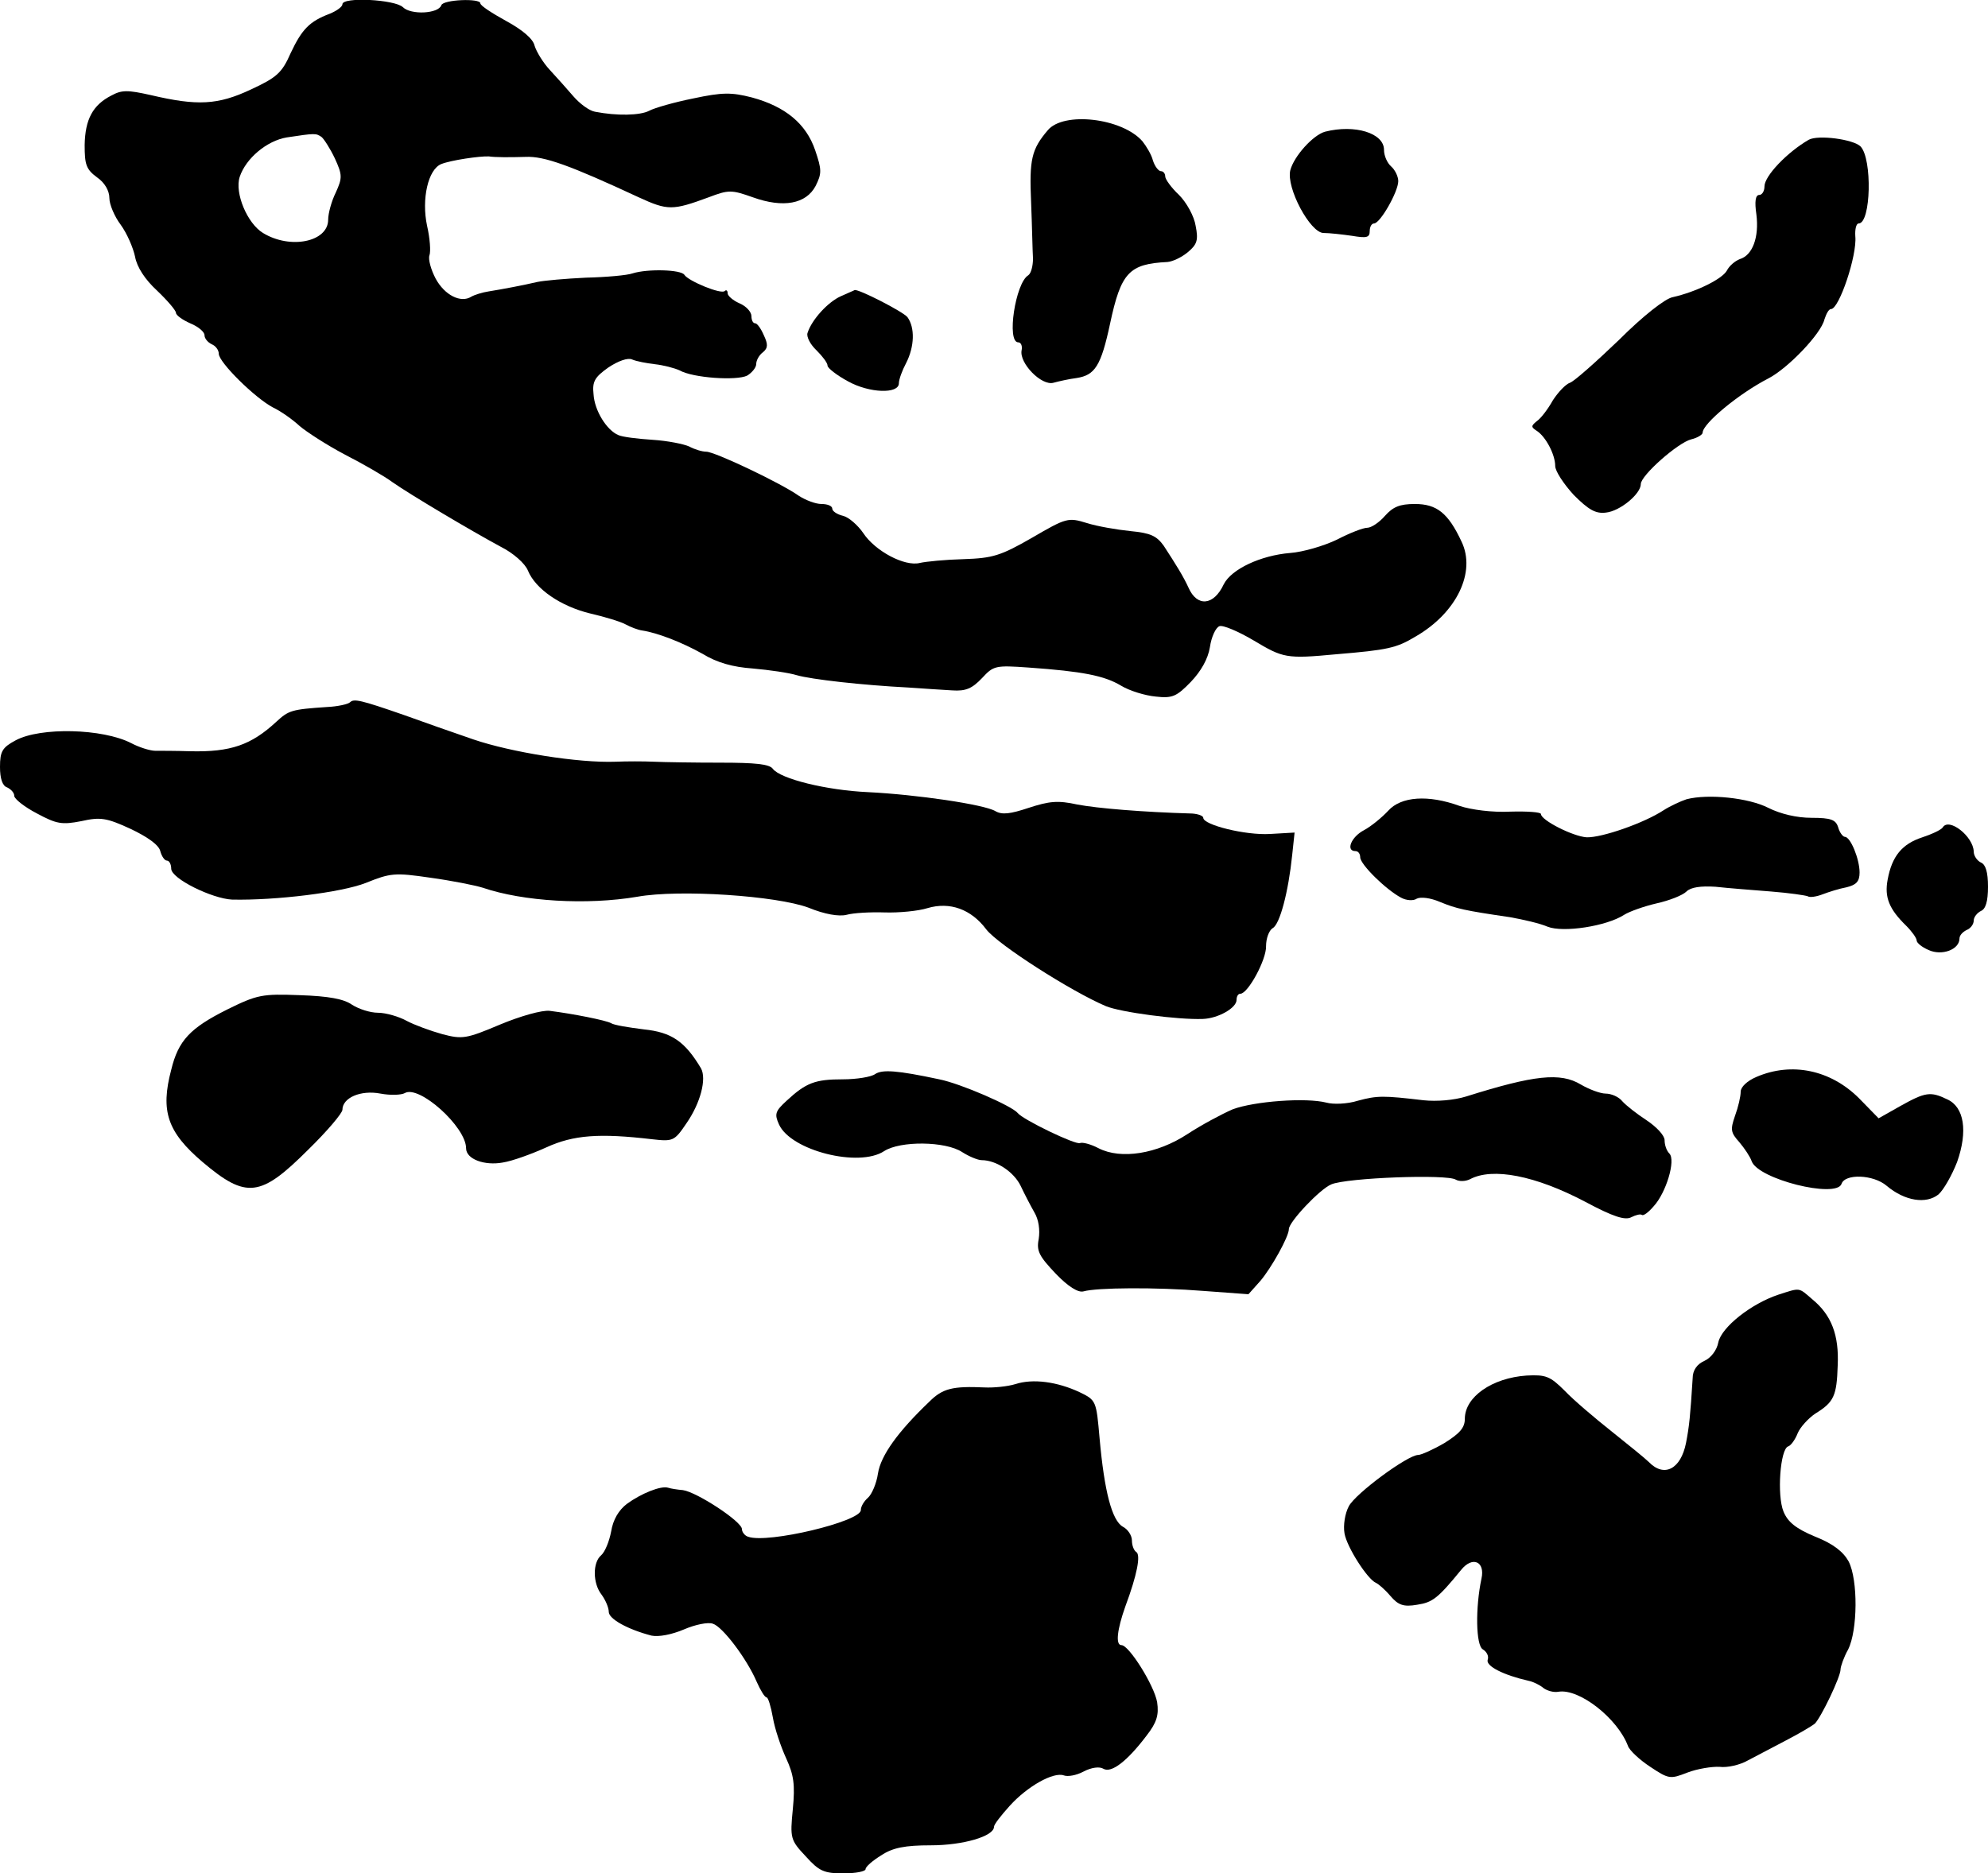
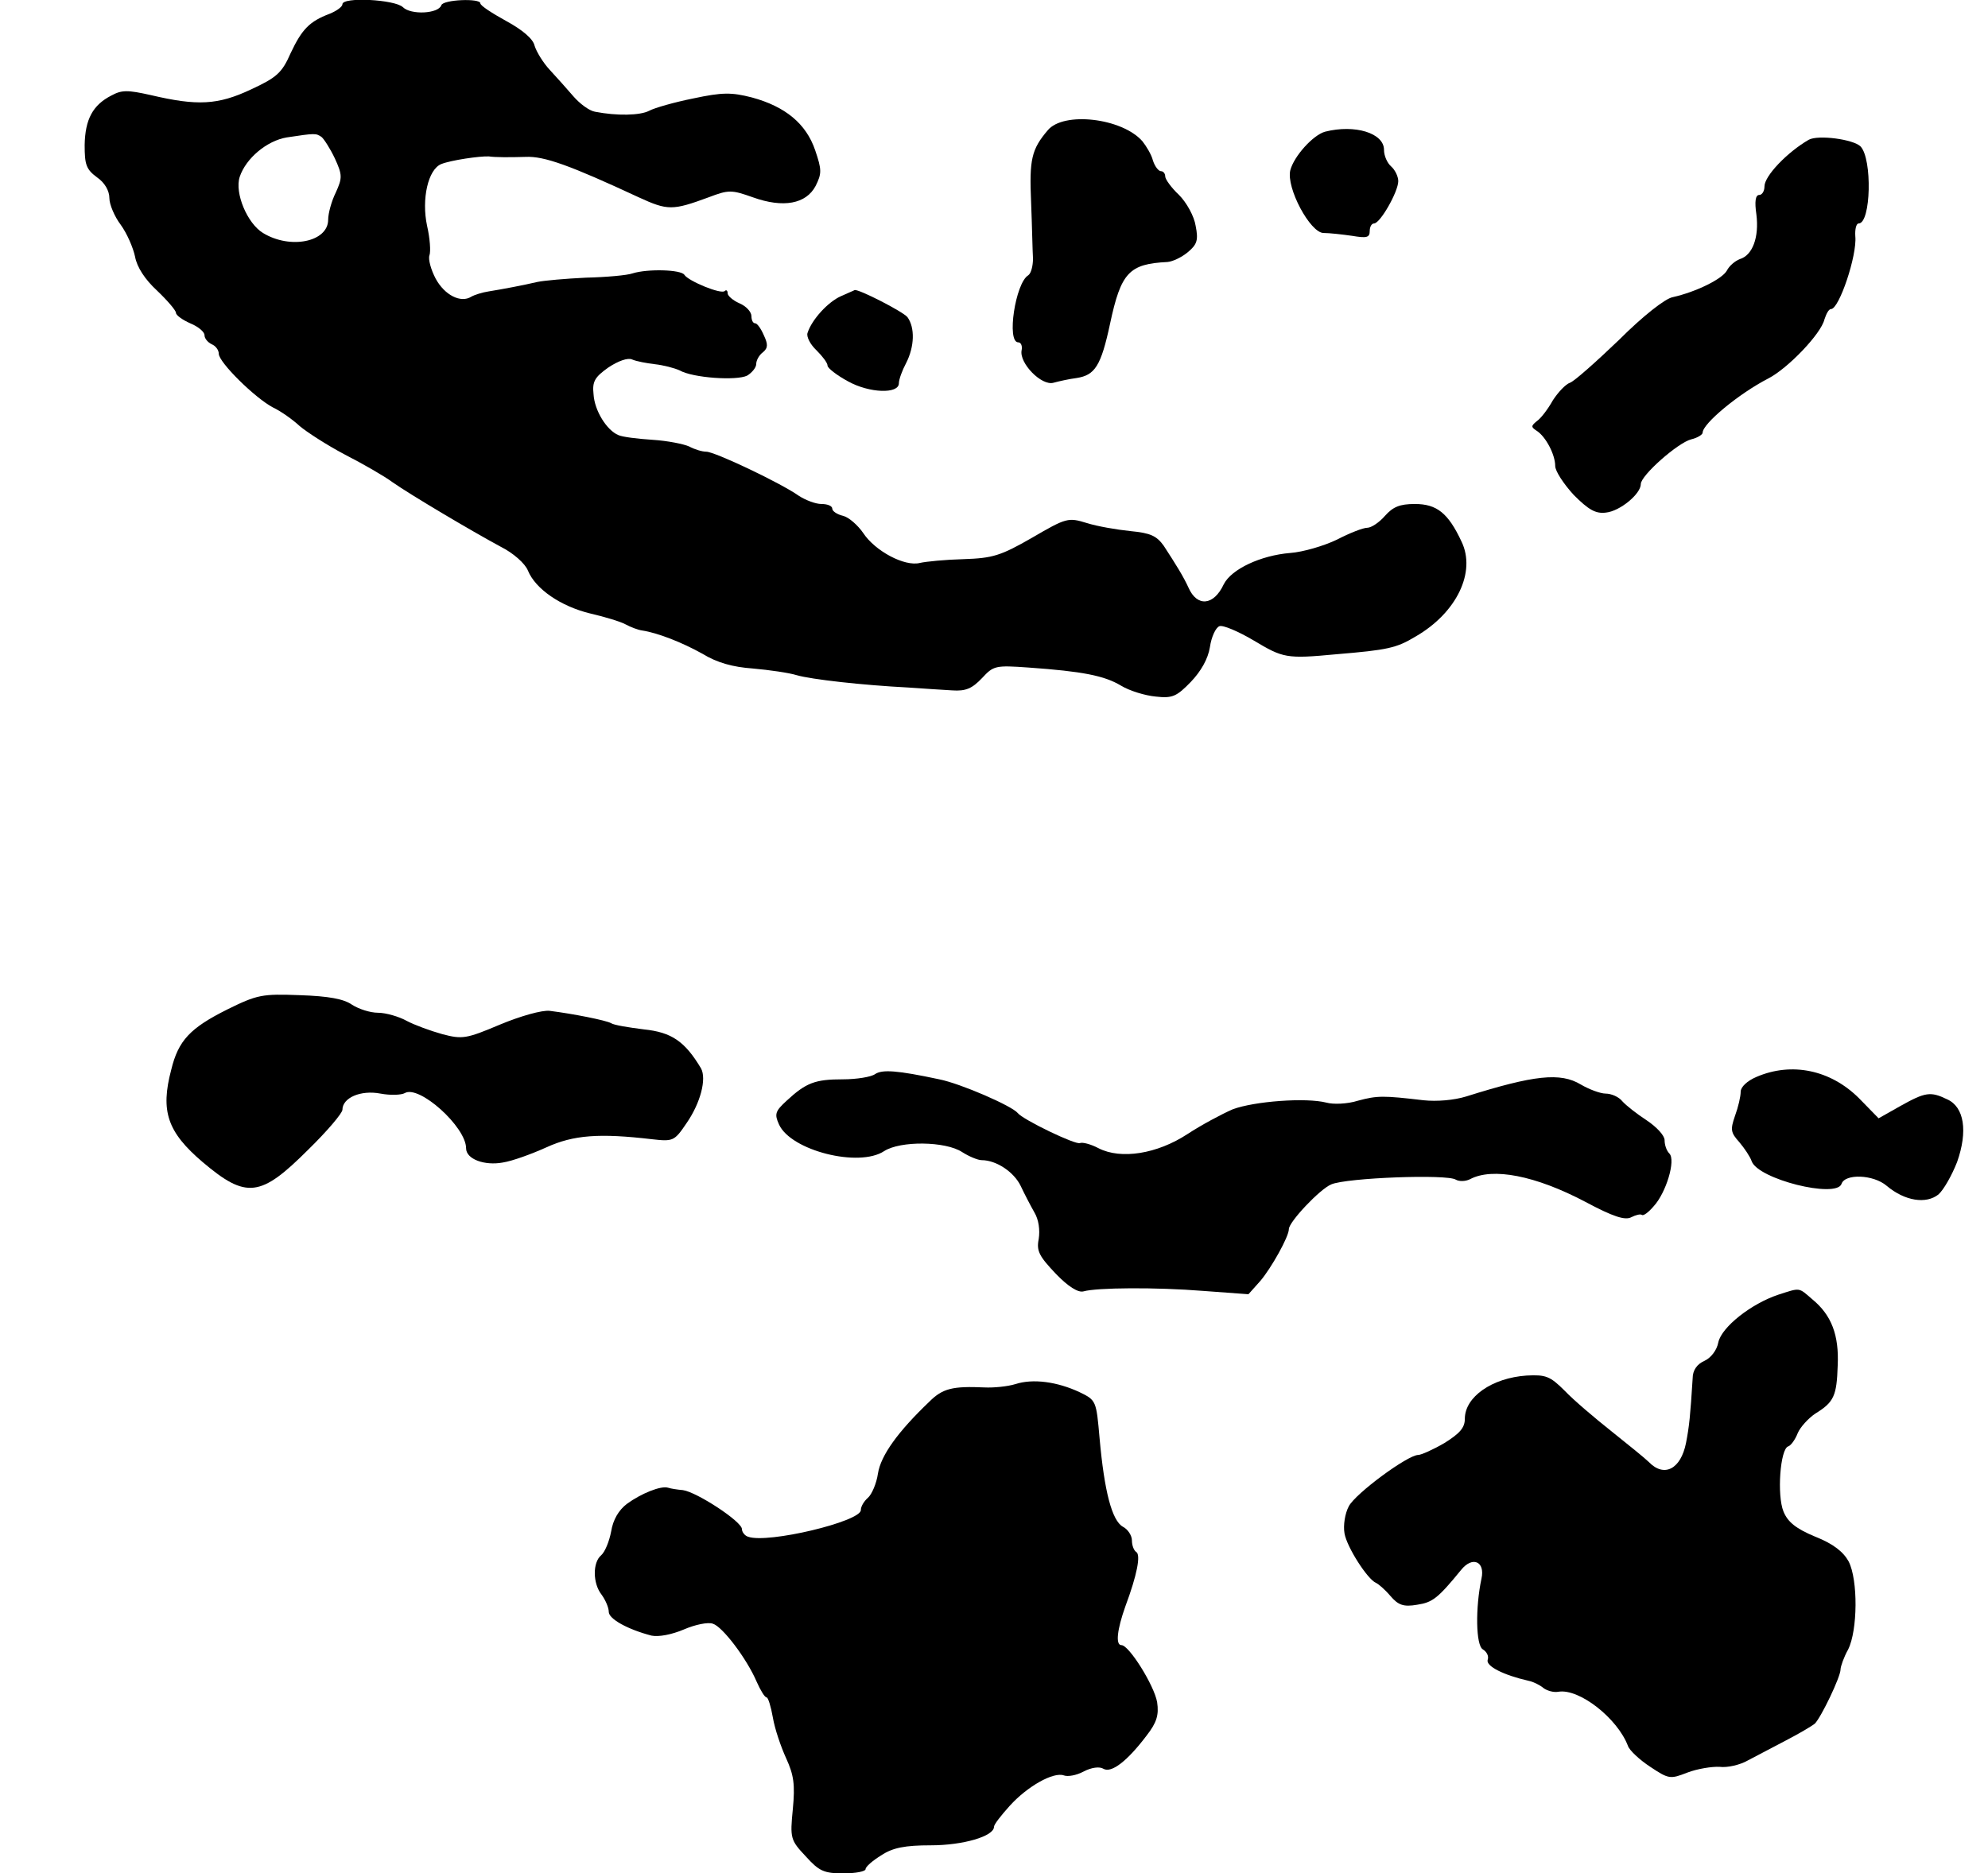
<svg xmlns="http://www.w3.org/2000/svg" version="1.0" width="418pt" height="394pt" viewBox="0 0 418 394" preserveAspectRatio="xMidYMid meet">
  <g transform="translate(0,394) scale(0.1,-0.1)" fill="#000000" stroke="none">
    <path d="M720 3931 c0 -5 -12 -14 -27 -20 -42 -16 -58 -32 -82 -83 -18 -41 -29 -51 -83 -76 -70 -33 -113 -35 -211 -12 -49 11 -61 11 -83 -1 -39 -20 -55 -50 -56 -104 0 -41 3 -51 26 -68 16 -11 26 -28 26 -44 0 -13 11 -39 24 -56 13 -18 26 -48 30 -67 4 -22 21 -48 46 -71 22 -21 40 -42 40 -47 0 -5 14 -15 30 -22 17 -7 30 -18 30 -25 0 -7 7 -15 15 -19 8 -3 15 -12 15 -20 0 -18 76 -93 114 -113 17 -8 42 -26 56 -39 14 -12 57 -40 95 -60 39 -20 84 -46 100 -58 37 -26 165 -102 228 -136 26 -13 51 -35 57 -50 16 -39 69 -75 130 -90 30 -7 64 -17 75 -23 11 -6 27 -12 35 -13 33 -5 84 -25 127 -49 31 -19 64 -28 106 -31 34 -3 76 -9 92 -14 31 -9 138 -21 235 -26 30 -2 72 -5 92 -6 29 -2 42 4 63 26 24 26 28 27 98 22 113 -8 159 -17 194 -38 18 -11 51 -21 73 -23 35 -4 44 0 74 31 21 22 36 48 40 73 3 21 12 41 20 44 7 3 40 -11 72 -30 62 -37 68 -39 174 -29 108 9 126 13 166 37 87 50 128 136 97 200 -28 60 -52 79 -98 79 -32 0 -46 -6 -63 -25 -12 -14 -29 -25 -37 -25 -9 0 -37 -11 -64 -25 -27 -13 -71 -26 -98 -28 -62 -5 -124 -34 -140 -66 -21 -45 -56 -48 -74 -7 -11 24 -26 48 -52 88 -15 21 -28 27 -70 31 -29 3 -70 10 -92 17 -39 12 -43 11 -115 -31 -66 -38 -83 -43 -144 -45 -38 -1 -79 -5 -92 -8 -32 -8 -94 25 -119 63 -11 16 -30 33 -42 36 -13 3 -23 10 -23 15 0 6 -10 10 -23 10 -12 0 -33 8 -47 17 -38 27 -177 93 -195 93 -9 0 -25 5 -36 11 -11 5 -45 12 -77 14 -31 2 -64 6 -72 10 -24 10 -50 51 -52 86 -3 27 3 36 31 56 21 14 41 21 50 17 9 -4 31 -8 48 -10 18 -2 41 -8 52 -13 28 -16 120 -22 142 -11 10 6 19 17 19 24 0 8 6 19 14 25 11 9 11 17 2 36 -6 14 -14 25 -18 25 -5 0 -8 7 -8 15 0 9 -11 21 -25 27 -14 6 -25 16 -25 21 0 6 -3 8 -6 5 -7 -8 -77 21 -85 34 -7 11 -77 13 -109 3 -11 -4 -55 -8 -98 -9 -42 -2 -88 -6 -102 -9 -30 -7 -72 -15 -103 -20 -13 -2 -29 -7 -36 -11 -22 -14 -56 3 -75 38 -10 19 -16 41 -13 49 3 8 1 36 -5 62 -12 56 2 119 30 130 20 8 81 17 100 16 13 -2 44 -2 77 -1 39 2 94 -18 238 -85 61 -28 71 -28 147 0 42 16 48 16 93 0 64 -23 112 -14 132 24 13 26 13 34 -1 75 -19 56 -63 92 -133 111 -43 11 -62 11 -123 -2 -40 -8 -82 -20 -93 -26 -19 -10 -68 -11 -114 -2 -12 2 -32 17 -45 32 -13 15 -36 41 -50 56 -14 15 -28 38 -32 51 -3 14 -25 33 -60 52 -29 16 -54 32 -54 37 0 11 -78 8 -82 -4 -6 -18 -64 -21 -81 -4 -17 16 -127 22 -127 6z m-44 -279 c5 -4 18 -24 28 -45 16 -35 16 -41 2 -72 -9 -18 -16 -44 -16 -57 0 -47 -80 -63 -137 -28 -33 20 -60 84 -49 118 13 39 57 76 99 83 60 9 61 9 73 1z" />
    <path d="M2203 3666 c-34 -40 -39 -61 -35 -151 2 -49 3 -103 4 -119 0 -15 -4 -31 -10 -35 -27 -16 -46 -141 -21 -141 6 0 9 -8 7 -17 -5 -27 42 -75 67 -68 11 3 33 8 49 10 38 6 51 25 70 114 23 108 40 126 121 130 11 1 30 10 43 21 19 16 22 25 16 55 -3 20 -19 49 -35 65 -16 15 -29 33 -29 39 0 6 -4 11 -9 11 -5 0 -13 10 -17 23 -3 12 -14 30 -22 40 -43 49 -166 63 -199 23z" />
    <path d="M2786 3663 c-25 -7 -65 -51 -73 -81 -9 -37 42 -132 70 -132 12 0 39 -3 60 -6 30 -5 37 -4 37 10 0 9 4 16 9 16 13 0 51 67 51 89 0 10 -7 24 -15 31 -8 7 -15 22 -15 35 0 35 -61 54 -124 38z" />
    <path d="M3803 3646 c-45 -26 -93 -76 -93 -98 0 -10 -5 -18 -11 -18 -8 0 -10 -14 -6 -41 6 -48 -8 -86 -35 -94 -10 -4 -22 -14 -27 -24 -10 -18 -65 -45 -114 -56 -16 -3 -63 -40 -113 -90 -48 -46 -94 -87 -103 -90 -9 -3 -25 -20 -36 -37 -10 -18 -25 -38 -34 -44 -12 -10 -12 -12 0 -20 19 -12 39 -50 39 -74 0 -11 18 -38 39 -61 31 -31 46 -40 68 -37 29 3 73 39 73 60 0 18 78 87 106 94 13 3 24 10 24 14 0 19 76 82 138 114 41 21 111 94 118 124 4 12 9 22 14 22 17 0 55 113 51 153 -1 15 2 27 7 27 26 0 29 136 4 162 -15 15 -89 25 -109 14z" />
    <path d="M1768 3317 c-27 -12 -61 -49 -70 -77 -3 -8 6 -25 19 -37 12 -12 23 -26 23 -32 0 -5 19 -20 43 -33 45 -25 107 -27 107 -4 0 8 7 27 15 42 18 35 19 75 3 97 -10 12 -102 59 -111 57 -1 -1 -14 -6 -29 -13z" />
-     <path d="M736 2463 c-4 -4 -26 -9 -49 -10 -74 -5 -80 -7 -106 -31 -53 -49 -96 -64 -181 -62 -30 1 -64 1 -74 1 -10 0 -33 7 -50 16 -60 31 -191 34 -243 6 -28 -15 -33 -23 -33 -56 0 -24 5 -40 15 -43 8 -4 15 -11 15 -18 0 -6 21 -23 48 -37 41 -22 52 -24 93 -16 40 9 53 7 103 -16 36 -17 60 -34 63 -47 3 -11 9 -20 14 -20 5 0 9 -8 9 -17 0 -21 86 -63 128 -65 92 -2 230 15 281 35 52 21 61 22 136 11 44 -6 94 -16 110 -21 85 -29 219 -37 325 -19 89 16 293 2 360 -23 34 -14 64 -19 80 -15 14 4 50 6 80 5 30 -1 71 3 90 9 47 14 92 -2 124 -45 25 -32 178 -130 251 -161 31 -13 152 -29 204 -27 32 1 71 23 71 40 0 7 3 13 8 13 16 0 55 72 54 100 0 16 6 33 14 38 15 8 33 76 41 154 l5 47 -52 -3 c-51 -3 -140 19 -140 34 0 4 -10 8 -23 9 -105 3 -200 11 -242 19 -41 9 -59 7 -102 -7 -39 -13 -56 -15 -70 -7 -23 14 -166 35 -268 40 -88 4 -184 28 -200 49 -7 10 -37 13 -110 13 -55 0 -118 1 -140 2 -22 1 -58 1 -80 0 -79 -3 -221 20 -300 47 -44 15 -109 38 -145 51 -92 32 -106 35 -114 27z" />
-     <path d="M3546 2259 c-12 -4 -34 -14 -48 -23 -41 -27 -130 -58 -162 -57 -29 2 -96 36 -96 49 0 4 -29 6 -64 5 -38 -2 -83 4 -107 12 -66 24 -123 20 -150 -10 -13 -14 -36 -33 -51 -41 -27 -14 -39 -44 -18 -44 6 0 10 -6 10 -13 0 -15 54 -68 86 -85 11 -6 26 -7 33 -2 8 4 28 2 49 -7 34 -14 51 -18 147 -32 28 -5 63 -13 79 -20 33 -13 124 1 161 25 11 7 42 18 68 24 27 6 55 17 63 25 9 9 30 12 61 10 27 -3 79 -7 117 -10 38 -3 72 -8 77 -10 4 -3 18 -1 31 4 13 5 35 12 51 15 20 5 27 12 27 31 0 28 -19 75 -31 75 -4 0 -11 9 -14 20 -5 16 -15 20 -56 20 -31 0 -65 8 -91 21 -41 21 -126 30 -172 18z" />
-     <path d="M4085 2200 c-3 -5 -22 -14 -43 -21 -43 -14 -64 -40 -73 -89 -7 -37 3 -62 39 -97 12 -12 22 -26 22 -31 0 -5 11 -14 25 -20 28 -13 65 1 65 24 0 7 7 14 15 18 8 3 15 12 15 20 0 7 7 16 15 20 10 4 15 20 15 51 0 31 -5 47 -15 51 -8 4 -15 14 -15 23 -1 32 -52 72 -65 51z" />
    <path d="M478 1817 c-78 -39 -103 -65 -118 -127 -23 -87 -8 -131 66 -194 92 -78 122 -74 222 26 40 39 72 77 72 84 0 25 38 42 80 34 21 -4 44 -3 51 1 30 18 129 -71 129 -116 0 -23 39 -37 77 -30 20 3 61 18 92 32 57 26 111 30 222 17 44 -5 47 -4 72 33 30 43 43 94 31 116 -34 57 -62 76 -120 82 -32 4 -63 9 -69 13 -10 6 -81 20 -129 26 -16 2 -62 -11 -105 -29 -71 -30 -79 -31 -121 -20 -25 7 -58 19 -75 28 -16 9 -44 17 -60 17 -17 0 -41 8 -55 17 -17 12 -49 18 -110 20 -79 3 -89 1 -152 -30z" />
    <path d="M1840 1681 c-8 -6 -39 -11 -68 -11 -58 0 -77 -7 -118 -45 -24 -22 -26 -28 -16 -50 25 -55 168 -91 221 -56 34 22 129 21 164 -2 14 -9 33 -17 41 -17 31 0 68 -25 82 -54 8 -17 21 -42 29 -56 9 -15 12 -37 9 -56 -5 -25 1 -36 36 -73 26 -27 47 -40 58 -37 28 8 152 9 252 1 l95 -7 25 28 c23 27 60 93 60 109 0 15 65 84 89 94 32 14 244 22 262 10 7 -4 20 -4 30 1 47 25 137 8 243 -48 58 -31 83 -39 96 -32 10 5 19 7 22 5 3 -3 14 5 25 18 26 28 47 97 33 111 -6 6 -10 18 -10 28 0 10 -17 28 -38 42 -20 13 -43 31 -51 40 -7 9 -23 16 -35 16 -11 0 -35 9 -52 19 -43 26 -98 20 -241 -25 -26 -8 -62 -11 -90 -8 -85 10 -97 10 -138 -1 -22 -7 -52 -8 -66 -4 -43 11 -151 3 -197 -14 -23 -10 -66 -33 -95 -52 -64 -42 -140 -54 -187 -30 -17 9 -34 13 -39 11 -8 -5 -120 49 -131 63 -12 15 -120 62 -165 71 -89 19 -120 21 -135 11z" />
    <path d="M3693 1675 c-19 -8 -33 -21 -33 -31 0 -10 -5 -32 -12 -51 -10 -29 -9 -35 9 -55 11 -13 23 -31 26 -40 13 -38 178 -79 189 -48 7 22 67 20 95 -4 38 -32 83 -39 109 -18 11 10 28 40 39 68 23 65 15 116 -21 132 -35 17 -46 15 -98 -14 l-46 -26 -41 42 c-60 60 -142 77 -216 45z" />
    <path d="M3739 1217 c-57 -19 -119 -68 -126 -100 -3 -17 -16 -33 -29 -39 -16 -7 -25 -20 -25 -37 -5 -79 -7 -100 -14 -136 -11 -55 -46 -73 -78 -40 -8 8 -44 37 -79 65 -34 27 -79 65 -98 85 -31 31 -40 34 -80 32 -73 -5 -130 -45 -130 -91 0 -19 -11 -31 -43 -51 -24 -14 -49 -25 -55 -25 -22 0 -132 -81 -146 -108 -8 -15 -12 -40 -9 -57 5 -29 48 -96 66 -104 5 -2 19 -14 30 -27 17 -20 28 -24 57 -19 32 5 43 13 92 73 24 30 51 18 43 -18 -13 -61 -12 -141 3 -149 8 -5 13 -14 10 -22 -4 -13 33 -32 86 -44 10 -2 24 -9 31 -15 8 -6 22 -10 32 -8 44 7 124 -56 146 -114 3 -9 24 -29 47 -44 39 -26 42 -26 78 -12 21 8 52 13 68 12 16 -2 43 4 60 14 17 9 53 28 80 42 27 14 54 30 60 35 13 13 54 98 54 114 0 6 7 26 16 42 20 40 21 146 1 185 -11 20 -32 37 -70 52 -41 17 -58 31 -67 53 -14 34 -7 132 10 137 6 2 15 15 20 28 5 12 22 31 37 41 39 24 45 37 47 101 3 64 -13 106 -53 139 -30 26 -25 25 -72 10z" />
    <path d="M2135 1029 c-16 -5 -46 -8 -65 -7 -67 3 -88 -2 -116 -30 -66 -63 -102 -113 -108 -151 -3 -21 -13 -44 -21 -51 -8 -7 -15 -18 -15 -26 0 -24 -196 -71 -237 -56 -7 2 -13 10 -13 16 0 16 -95 78 -124 82 -11 1 -25 3 -31 5 -15 5 -57 -12 -87 -34 -17 -13 -29 -33 -33 -58 -4 -21 -13 -43 -21 -50 -18 -15 -18 -59 1 -83 8 -11 15 -27 15 -36 0 -15 40 -37 90 -50 15 -3 42 2 68 13 23 10 51 16 61 12 20 -6 71 -73 92 -122 8 -18 17 -33 21 -33 3 0 9 -19 13 -42 4 -24 17 -62 28 -86 16 -35 19 -55 14 -107 -6 -61 -5 -65 27 -99 28 -31 38 -36 79 -36 26 0 47 4 47 9 0 5 15 18 33 29 24 16 50 21 104 21 68 0 133 19 133 39 0 5 15 24 33 44 37 41 92 72 114 64 8 -3 26 0 41 8 17 9 34 11 42 6 17 -10 51 17 91 70 21 27 26 43 22 70 -6 35 -59 120 -75 120 -13 0 -9 33 8 81 25 67 33 109 23 115 -5 3 -9 14 -9 24 0 11 -9 24 -19 29 -23 13 -39 74 -49 186 -7 79 -7 80 -42 97 -47 22 -98 29 -135 17z" />
  </g>
</svg>